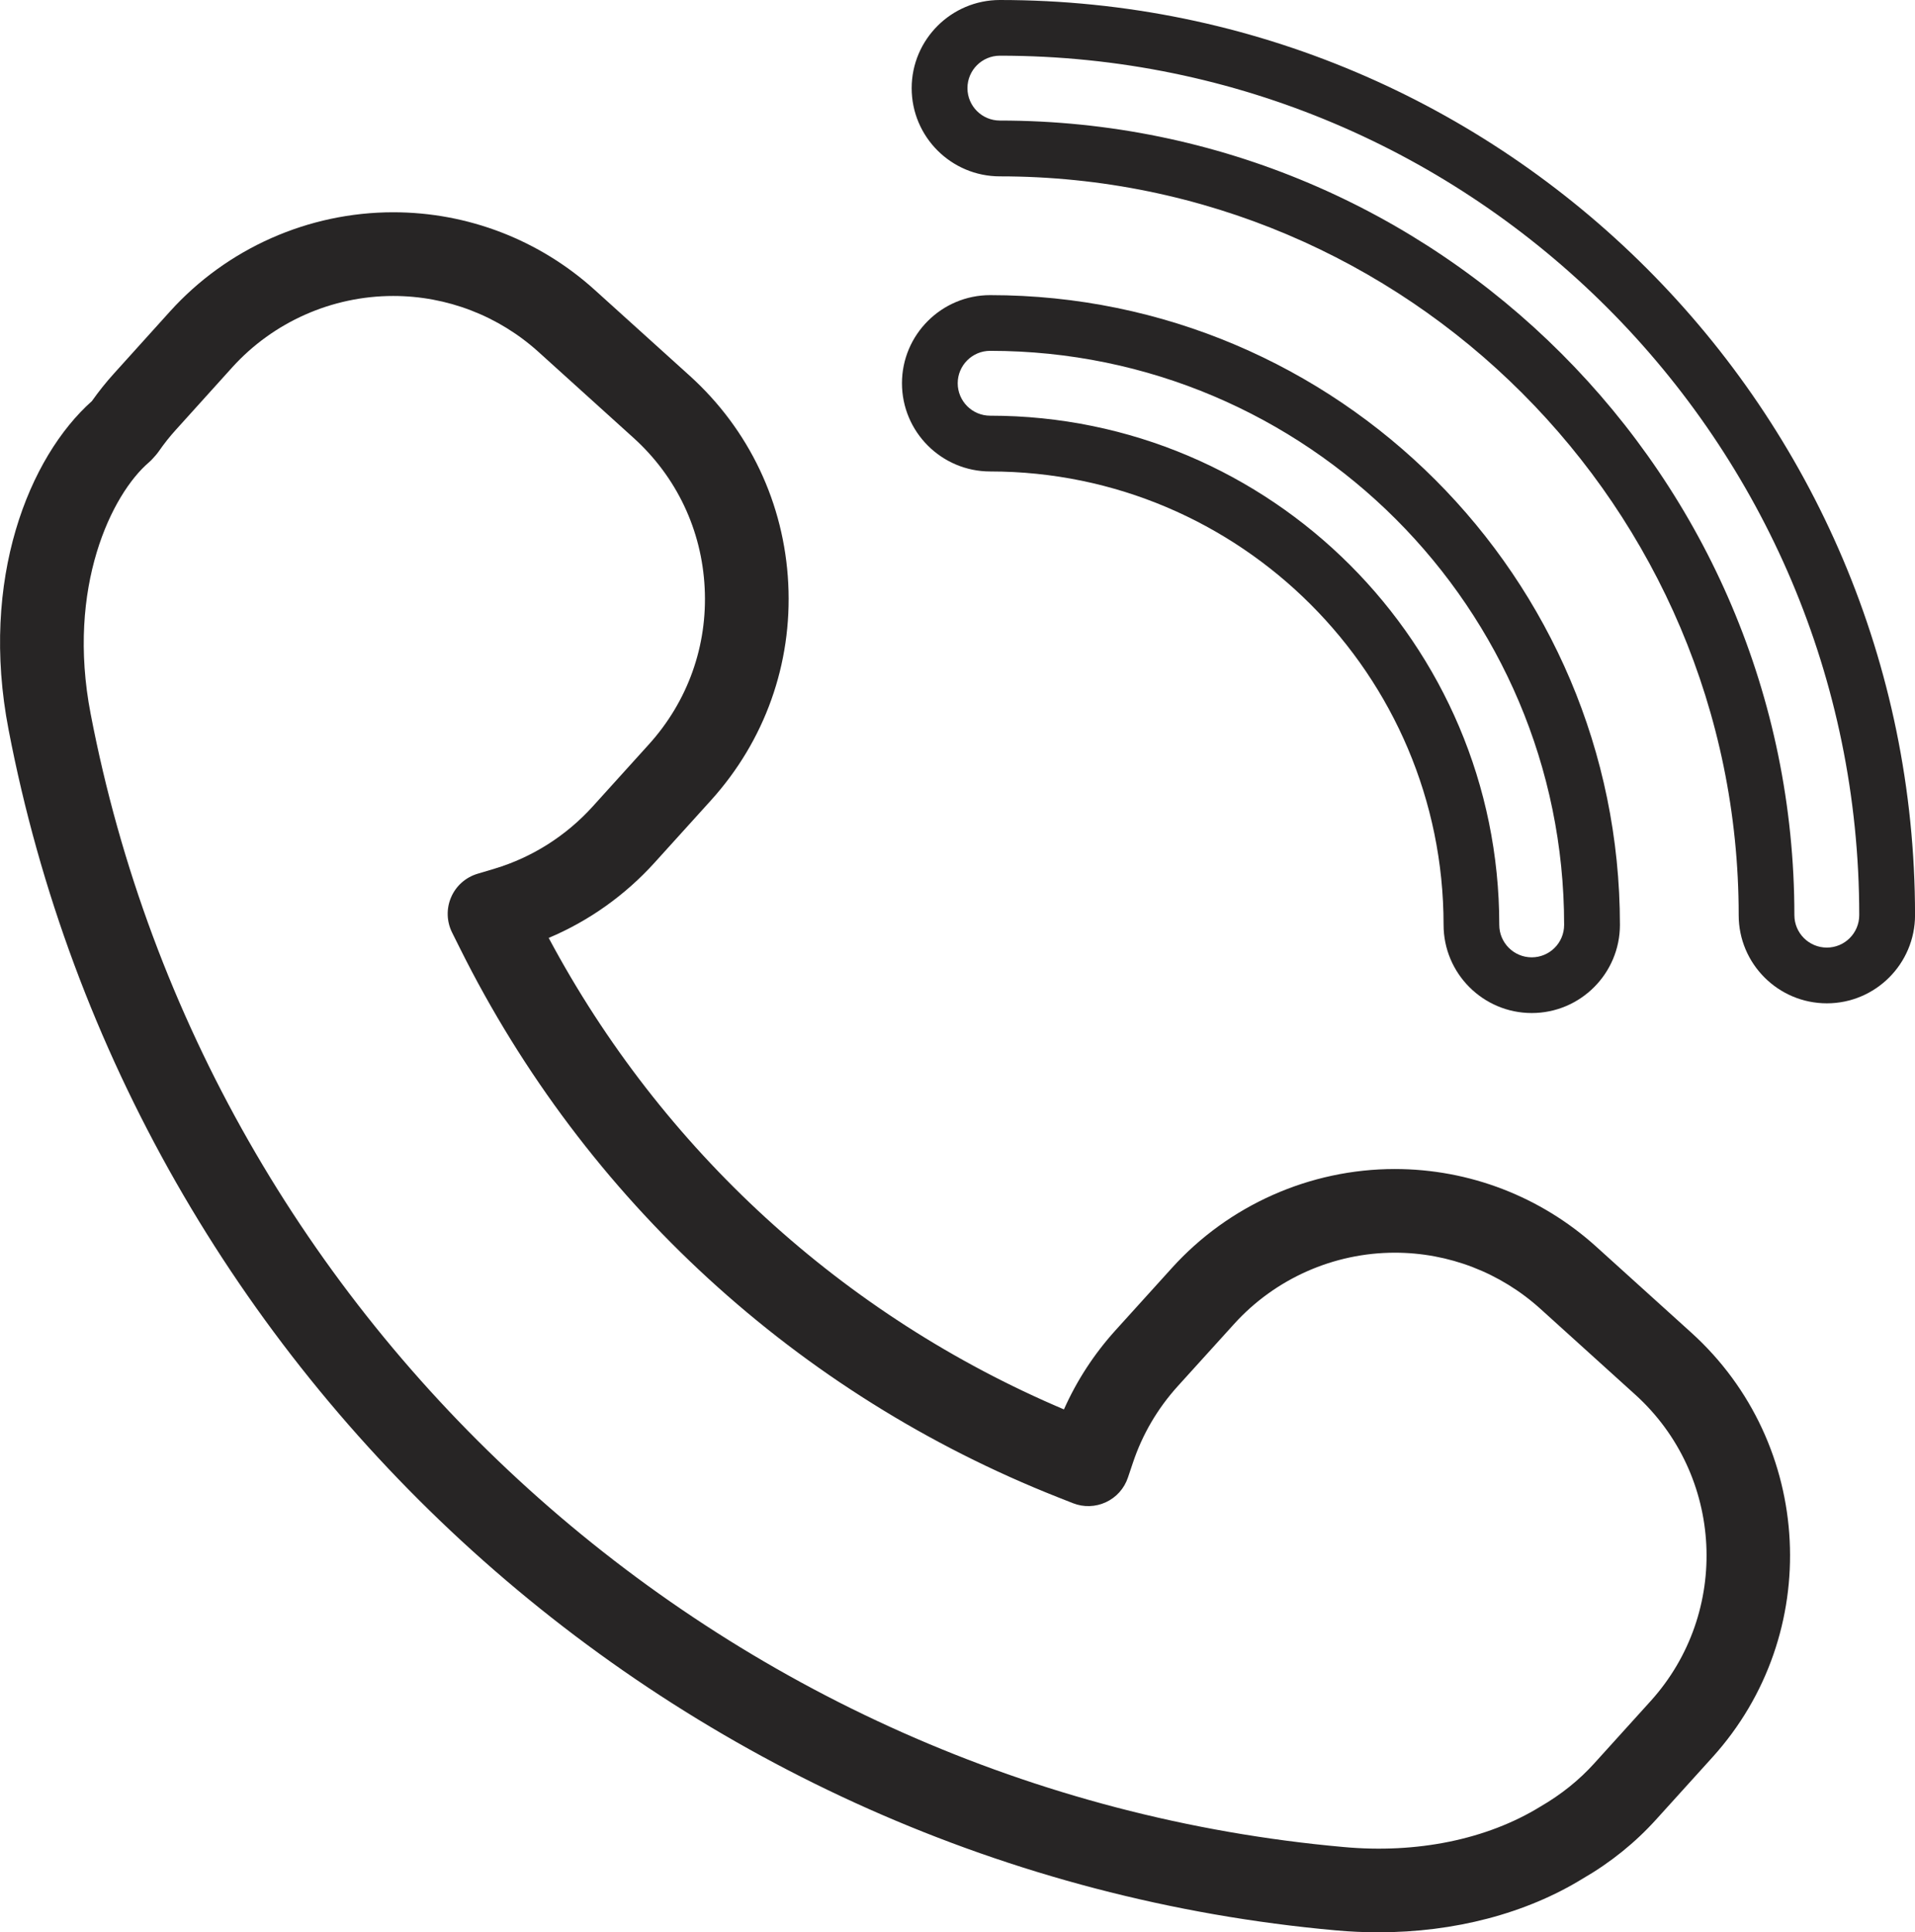
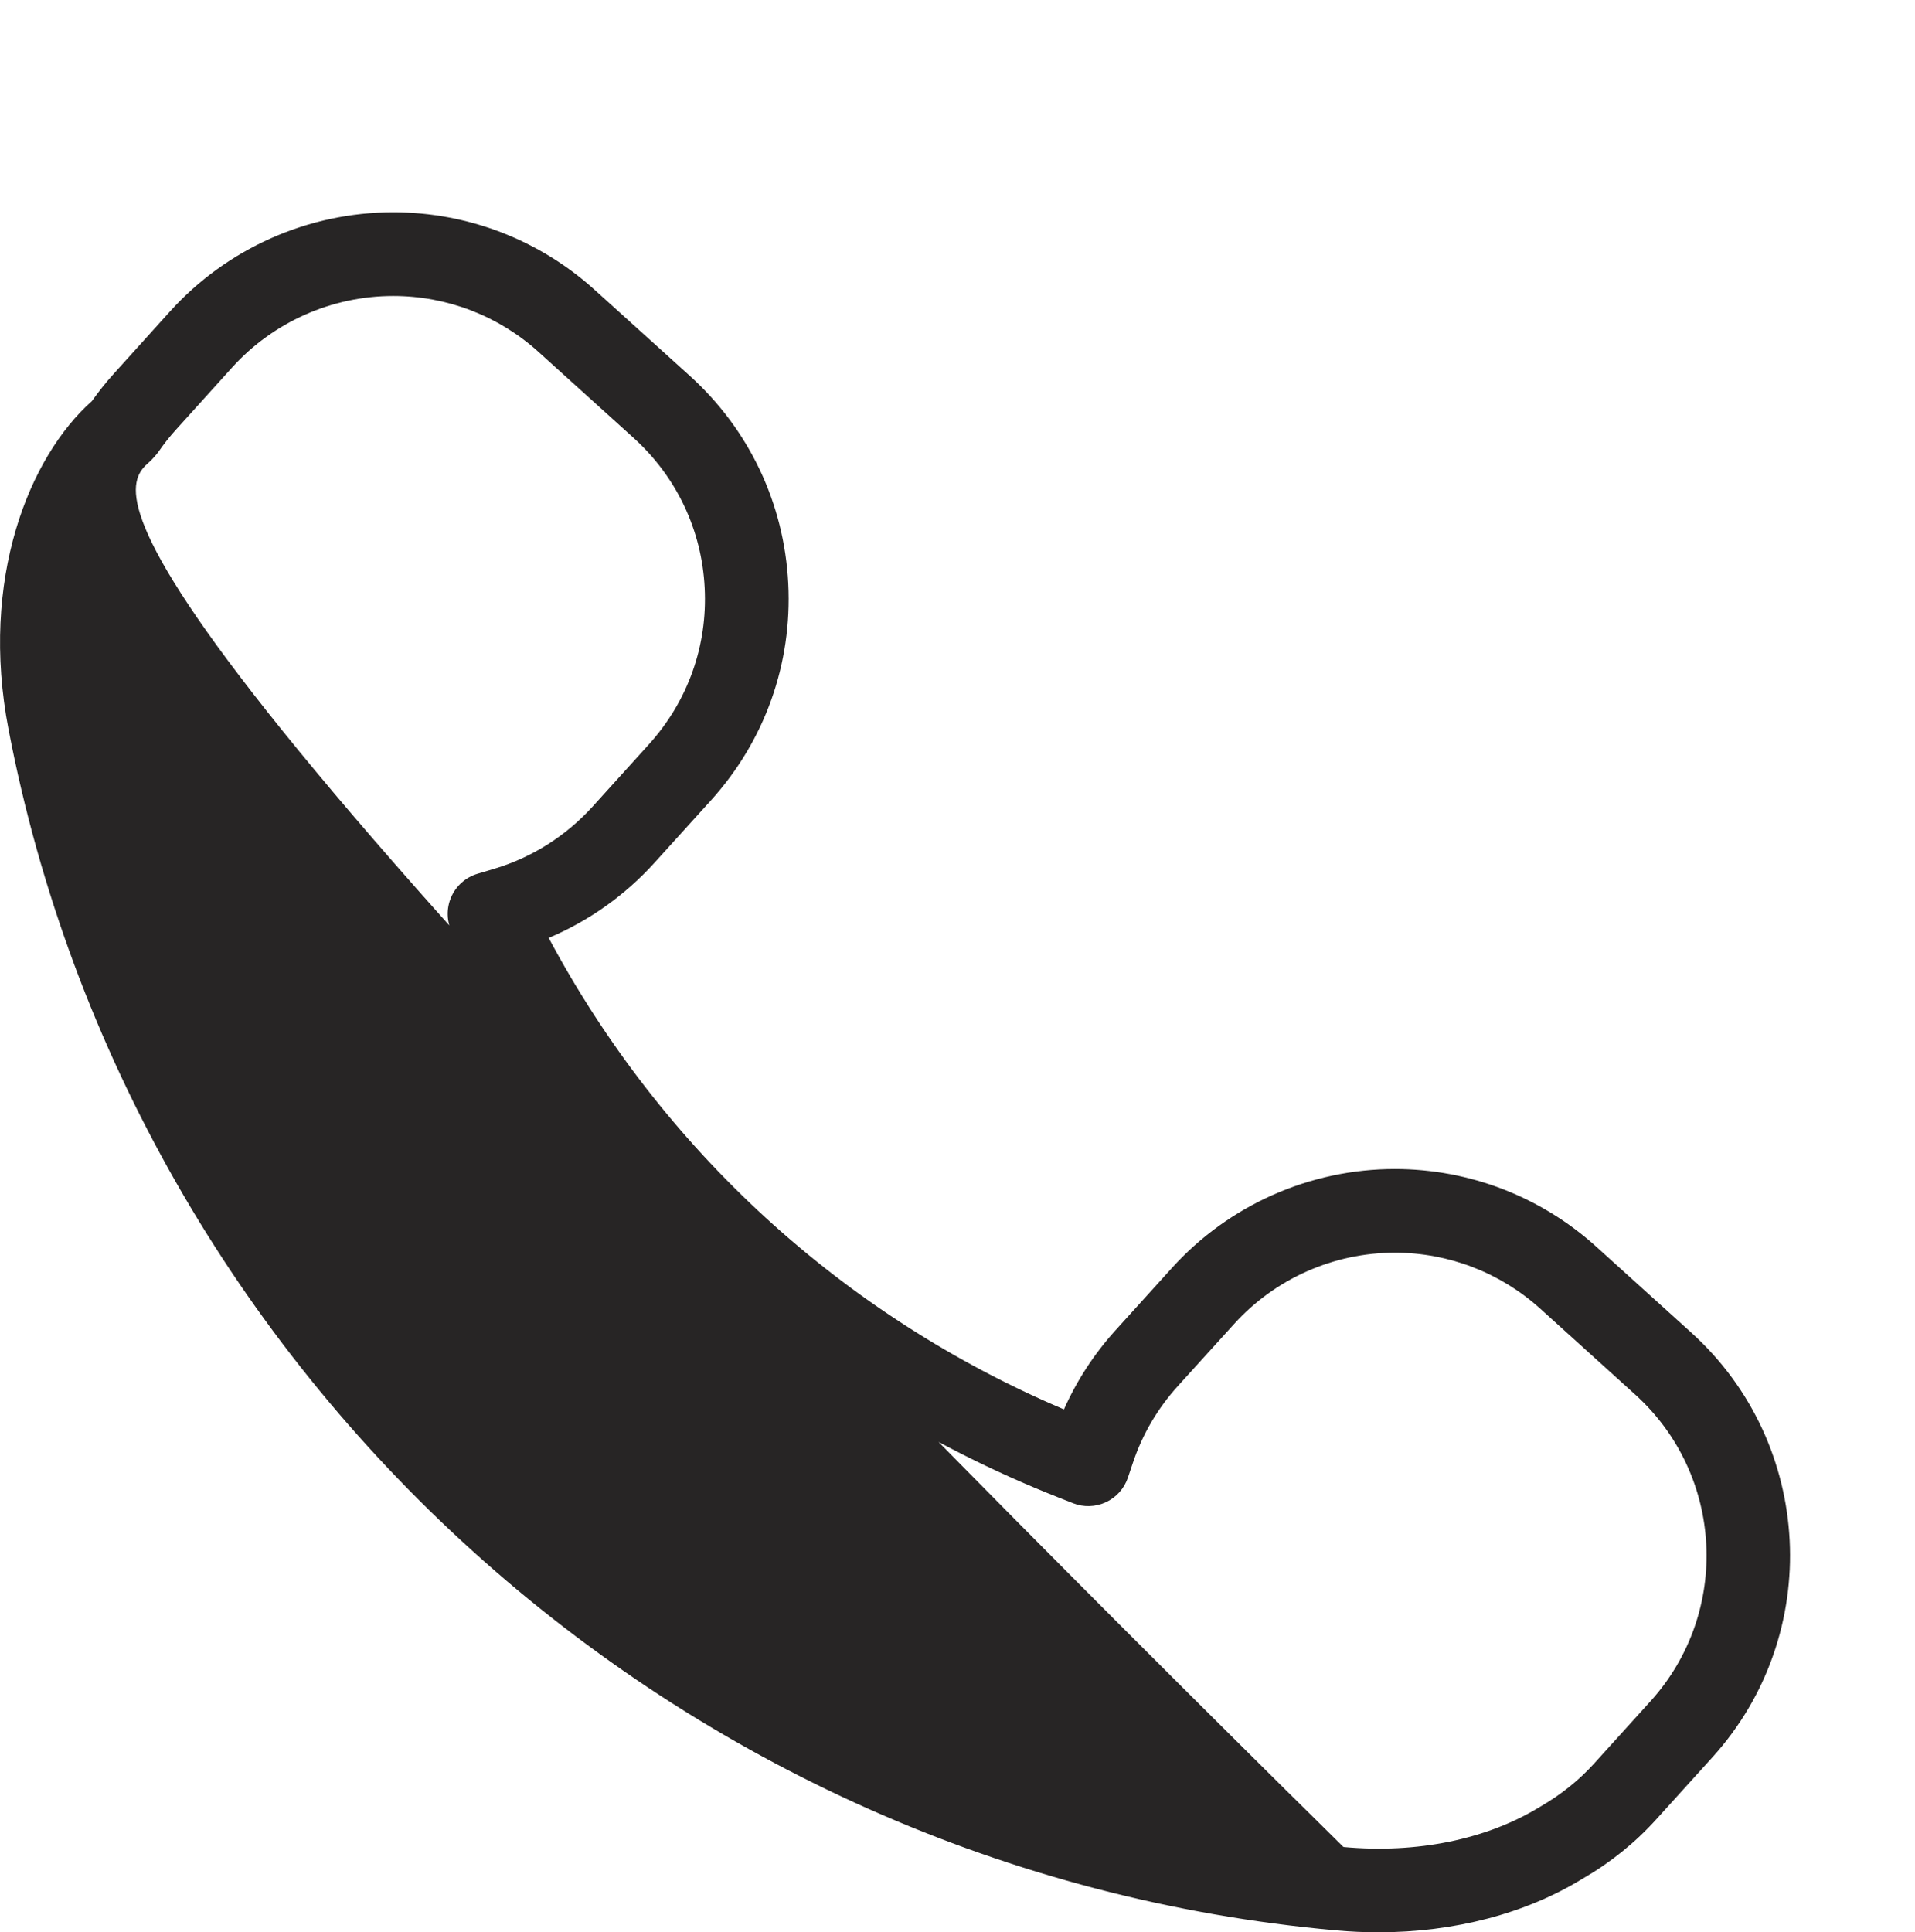
<svg xmlns="http://www.w3.org/2000/svg" version="1.1" x="0px" y="0px" width="52.471px" height="52.941px" viewBox="0 0 52.471 52.941" style="enable-background:new 0 0 52.471 52.941;" xml:space="preserve">
  <style type="text/css">
	.st0{fill:#272525;}
</style>
  <defs>
</defs>
  <g id="XMLID_1_">
-     <path id="XMLID_8_" class="st0" d="M50.056,27.489c1.331,0,2.416-1.083,2.416-2.416C52.471,11.247,41.223,0,27.397,0   c-1.332,0-2.417,1.084-2.417,2.416c0,1.333,1.084,2.416,2.417,2.416c11.162,0,20.243,9.08,20.243,20.242   C47.64,26.407,48.724,27.489,50.056,27.489z M27.397,3.303c-0.49,0-0.889-0.397-0.889-0.888c0-0.491,0.399-0.889,0.889-0.889   c12.984,0,23.546,10.563,23.546,23.547c0,0.491-0.398,0.889-0.888,0.889c-0.49,0-0.889-0.399-0.889-0.889   C49.166,13.069,39.401,3.303,27.397,3.303z" />
-     <path id="XMLID_5_" class="st0" d="M27.131,8.086c-1.332,0-2.417,1.083-2.417,2.414c0,1.333,1.084,2.417,2.417,2.417   c6.849,0,12.423,5.572,12.423,12.422c0,1.333,1.084,2.416,2.416,2.416c1.332,0,2.416-1.083,2.416-2.416   C44.385,15.826,36.645,8.086,27.131,8.086z M41.969,26.229c-0.49,0-0.889-0.399-0.889-0.889c0-7.693-6.257-13.951-13.95-13.951   c-0.491,0-0.889-0.399-0.889-0.889c0-0.489,0.399-0.888,0.889-0.888c8.672,0,15.727,7.055,15.727,15.727   C42.858,25.831,42.459,26.229,41.969,26.229z" />
-     <path id="XMLID_2_" class="st0" d="M36.602,52.888c0.392,0.036,0.781,0.053,1.168,0.053c2.079,0,4.042-0.513,5.604-1.475   c0.756-0.437,1.431-0.981,2.007-1.619l1.544-1.706c3.044-3.368,2.783-8.585-0.584-11.63l-2.602-2.353   c-1.519-1.373-3.479-2.129-5.522-2.129c-2.323,0-4.549,0.988-6.107,2.711l-1.544,1.706c-0.588,0.65-1.062,1.378-1.414,2.169   c-6.051-2.567-11.019-7.115-14.118-12.918c1.103-0.465,2.095-1.17,2.905-2.066l1.541-1.703c1.477-1.633,2.229-3.742,2.118-5.938   c-0.11-2.196-1.068-4.218-2.7-5.695l-2.602-2.351c-1.517-1.372-3.478-2.128-5.521-2.128c-2.325,0-4.551,0.987-6.11,2.709   l-1.541,1.707c-0.214,0.236-0.418,0.491-0.606,0.757c-1.721,1.531-3.08,4.88-2.283,9.003C3.643,37.746,18.6,51.272,36.602,52.888z    M4.08,12.668c0.039-0.034,0.075-0.069,0.108-0.107l0.071-0.079c0.032-0.036,0.061-0.073,0.088-0.111   c0.148-0.213,0.307-0.415,0.476-0.6l1.54-1.706c1.125-1.243,2.733-1.956,4.411-1.956c1.475,0,2.889,0.545,3.984,1.536l2.602,2.353   c1.178,1.065,1.869,2.524,1.948,4.11c0.081,1.585-0.462,3.106-1.527,4.284l-1.541,1.704l0,0c-0.729,0.804-1.657,1.394-2.689,1.704   l-0.469,0.14c-0.324,0.098-0.588,0.332-0.721,0.642c-0.135,0.311-0.124,0.665,0.026,0.967l0.218,0.437   c3.427,6.879,9.246,12.219,16.388,15.038l0.405,0.16c0.293,0.116,0.619,0.105,0.904-0.027c0.285-0.132,0.503-0.376,0.603-0.675   l0.138-0.41c0.26-0.776,0.672-1.478,1.224-2.09l1.544-1.704c1.125-1.244,2.731-1.957,4.408-1.957c1.474,0,2.889,0.545,3.986,1.536   l2.601,2.353c2.43,2.198,2.619,5.963,0.422,8.395l-1.544,1.706c-0.416,0.46-0.905,0.854-1.481,1.188   c-1.46,0.897-3.376,1.291-5.392,1.105C19.815,49.081,5.701,36.316,2.484,19.56C1.811,16.079,3.069,13.531,4.08,12.668z" />
+     <path id="XMLID_2_" class="st0" d="M36.602,52.888c0.392,0.036,0.781,0.053,1.168,0.053c2.079,0,4.042-0.513,5.604-1.475   c0.756-0.437,1.431-0.981,2.007-1.619l1.544-1.706c3.044-3.368,2.783-8.585-0.584-11.63l-2.602-2.353   c-1.519-1.373-3.479-2.129-5.522-2.129c-2.323,0-4.549,0.988-6.107,2.711l-1.544,1.706c-0.588,0.65-1.062,1.378-1.414,2.169   c-6.051-2.567-11.019-7.115-14.118-12.918c1.103-0.465,2.095-1.17,2.905-2.066l1.541-1.703c1.477-1.633,2.229-3.742,2.118-5.938   c-0.11-2.196-1.068-4.218-2.7-5.695l-2.602-2.351c-1.517-1.372-3.478-2.128-5.521-2.128c-2.325,0-4.551,0.987-6.11,2.709   l-1.541,1.707c-0.214,0.236-0.418,0.491-0.606,0.757c-1.721,1.531-3.08,4.88-2.283,9.003C3.643,37.746,18.6,51.272,36.602,52.888z    M4.08,12.668c0.039-0.034,0.075-0.069,0.108-0.107l0.071-0.079c0.032-0.036,0.061-0.073,0.088-0.111   c0.148-0.213,0.307-0.415,0.476-0.6l1.54-1.706c1.125-1.243,2.733-1.956,4.411-1.956c1.475,0,2.889,0.545,3.984,1.536l2.602,2.353   c1.178,1.065,1.869,2.524,1.948,4.11c0.081,1.585-0.462,3.106-1.527,4.284l-1.541,1.704l0,0c-0.729,0.804-1.657,1.394-2.689,1.704   l-0.469,0.14c-0.324,0.098-0.588,0.332-0.721,0.642c-0.135,0.311-0.124,0.665,0.026,0.967l0.218,0.437   c3.427,6.879,9.246,12.219,16.388,15.038l0.405,0.16c0.293,0.116,0.619,0.105,0.904-0.027c0.285-0.132,0.503-0.376,0.603-0.675   l0.138-0.41c0.26-0.776,0.672-1.478,1.224-2.09l1.544-1.704c1.125-1.244,2.731-1.957,4.408-1.957c1.474,0,2.889,0.545,3.986,1.536   l2.601,2.353c2.43,2.198,2.619,5.963,0.422,8.395l-1.544,1.706c-0.416,0.46-0.905,0.854-1.481,1.188   c-1.46,0.897-3.376,1.291-5.392,1.105C1.811,16.079,3.069,13.531,4.08,12.668z" />
  </g>
</svg>